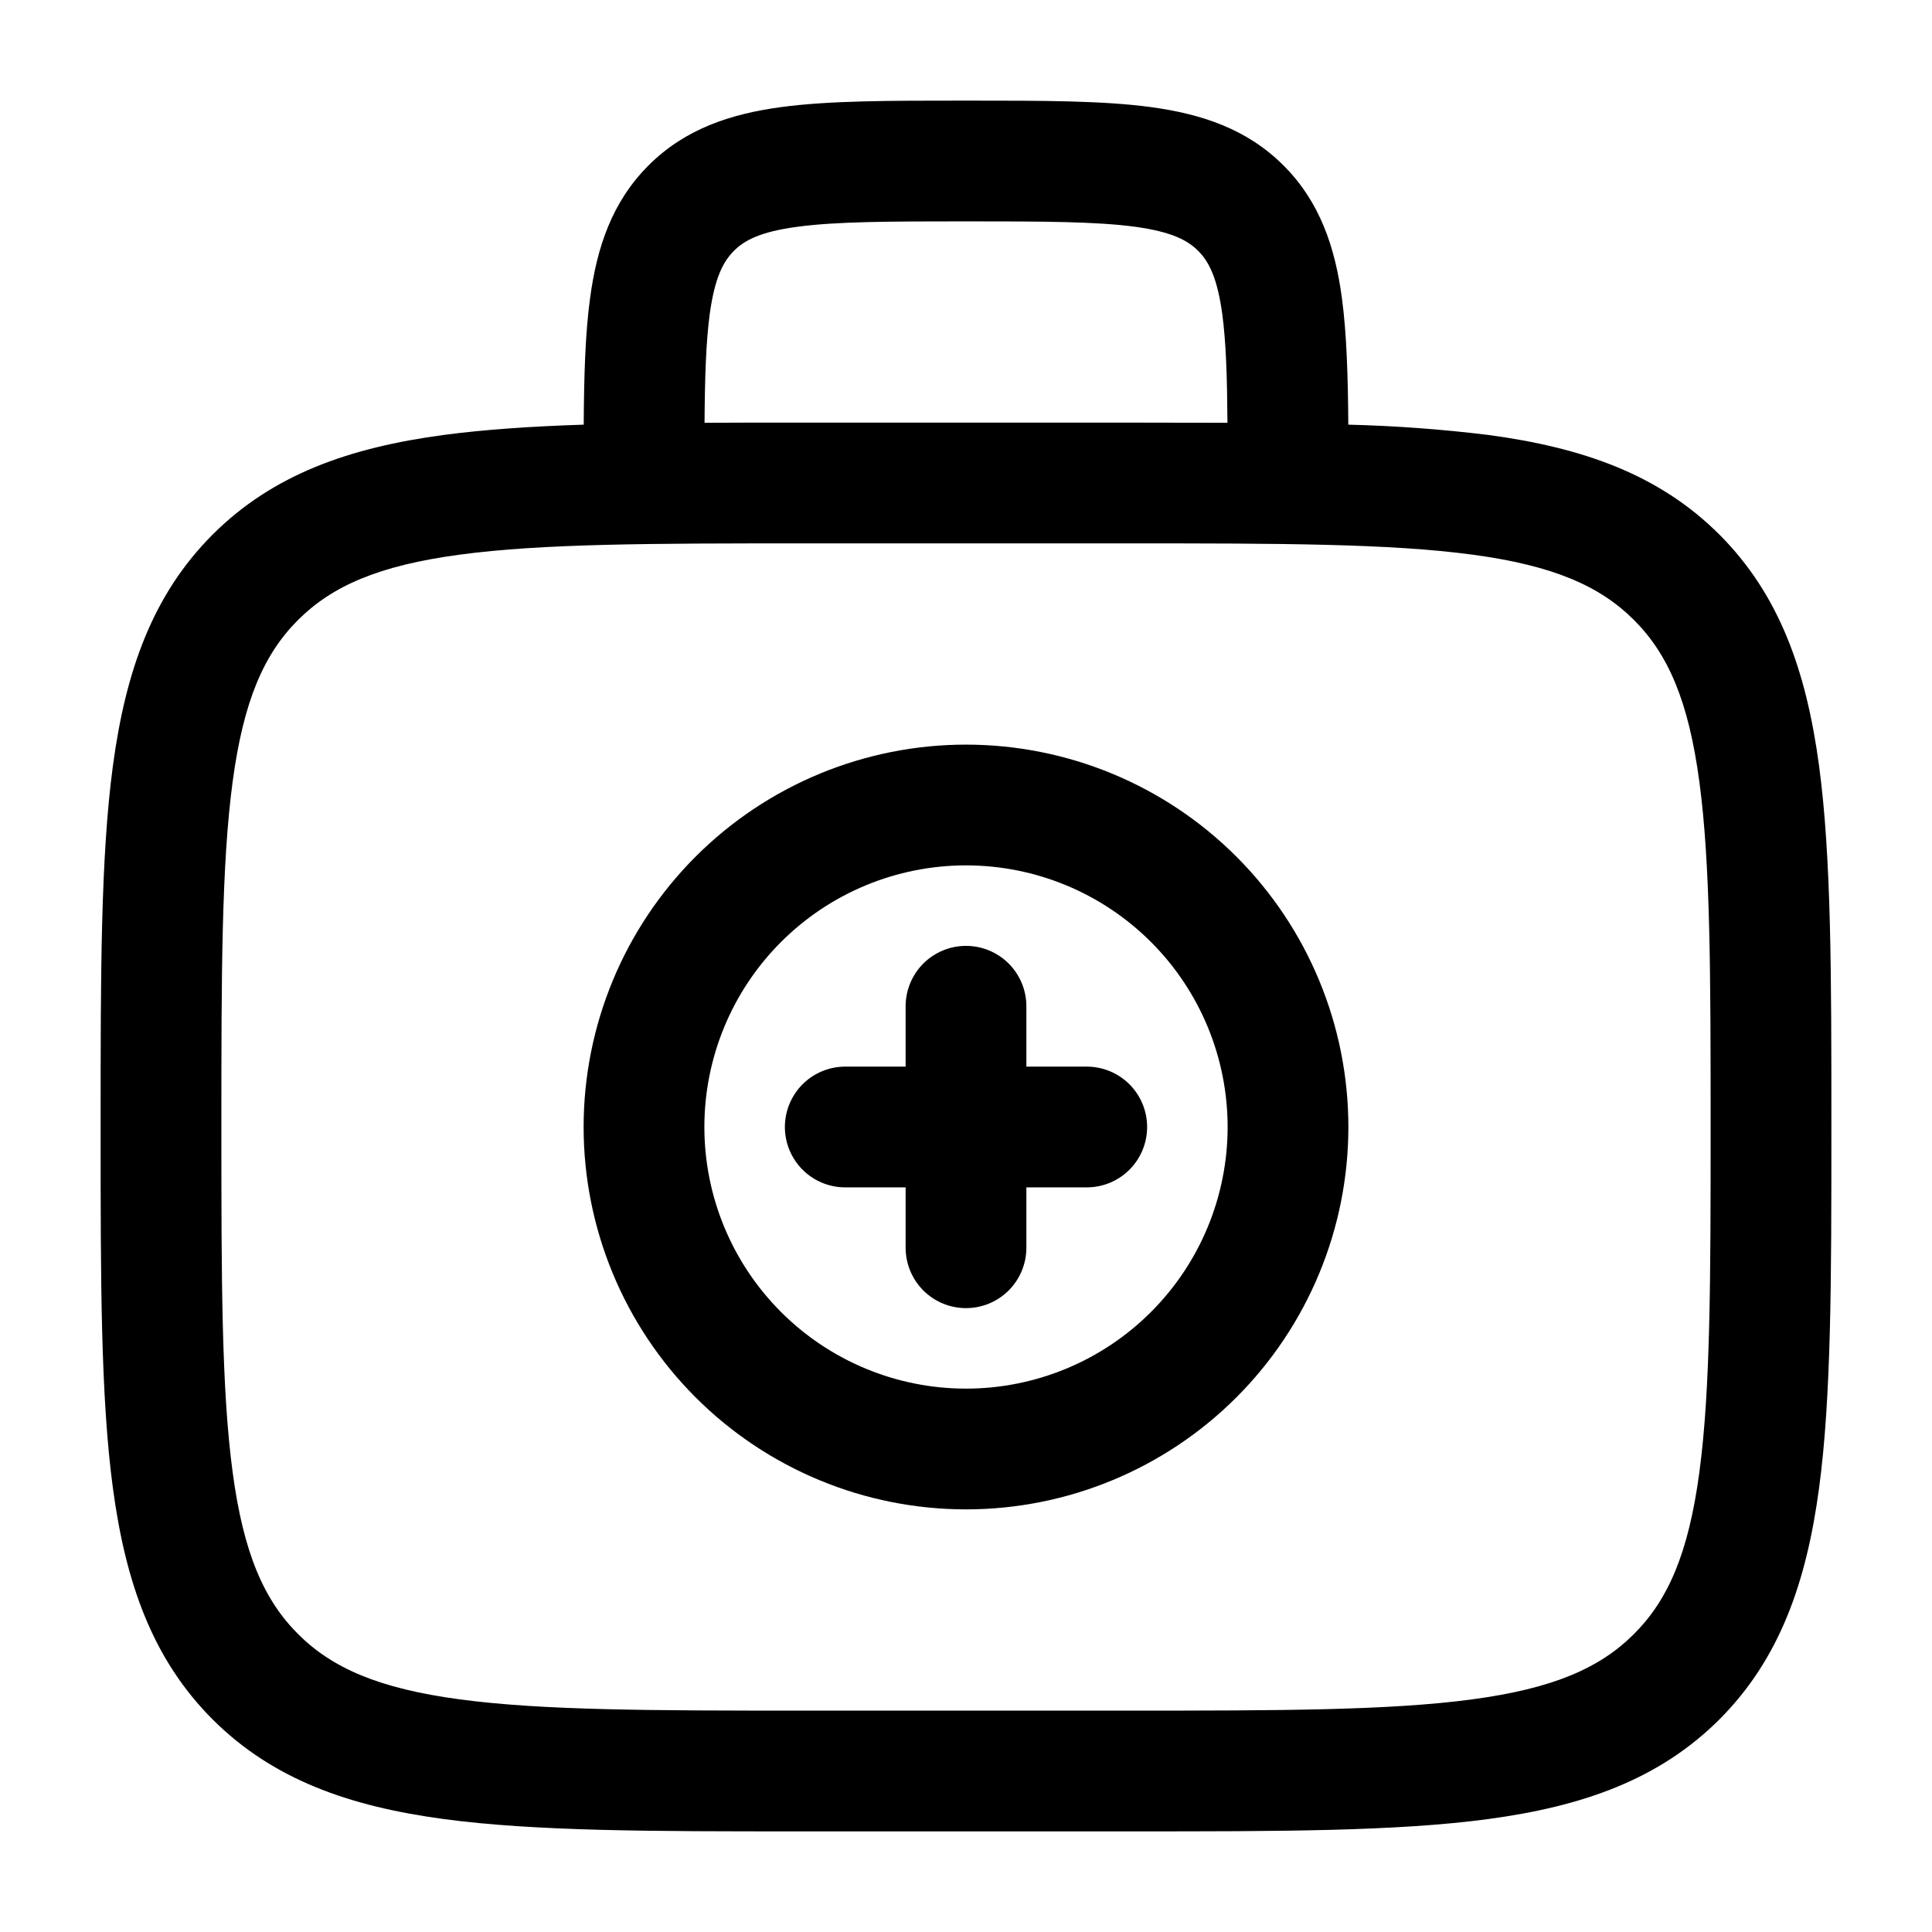
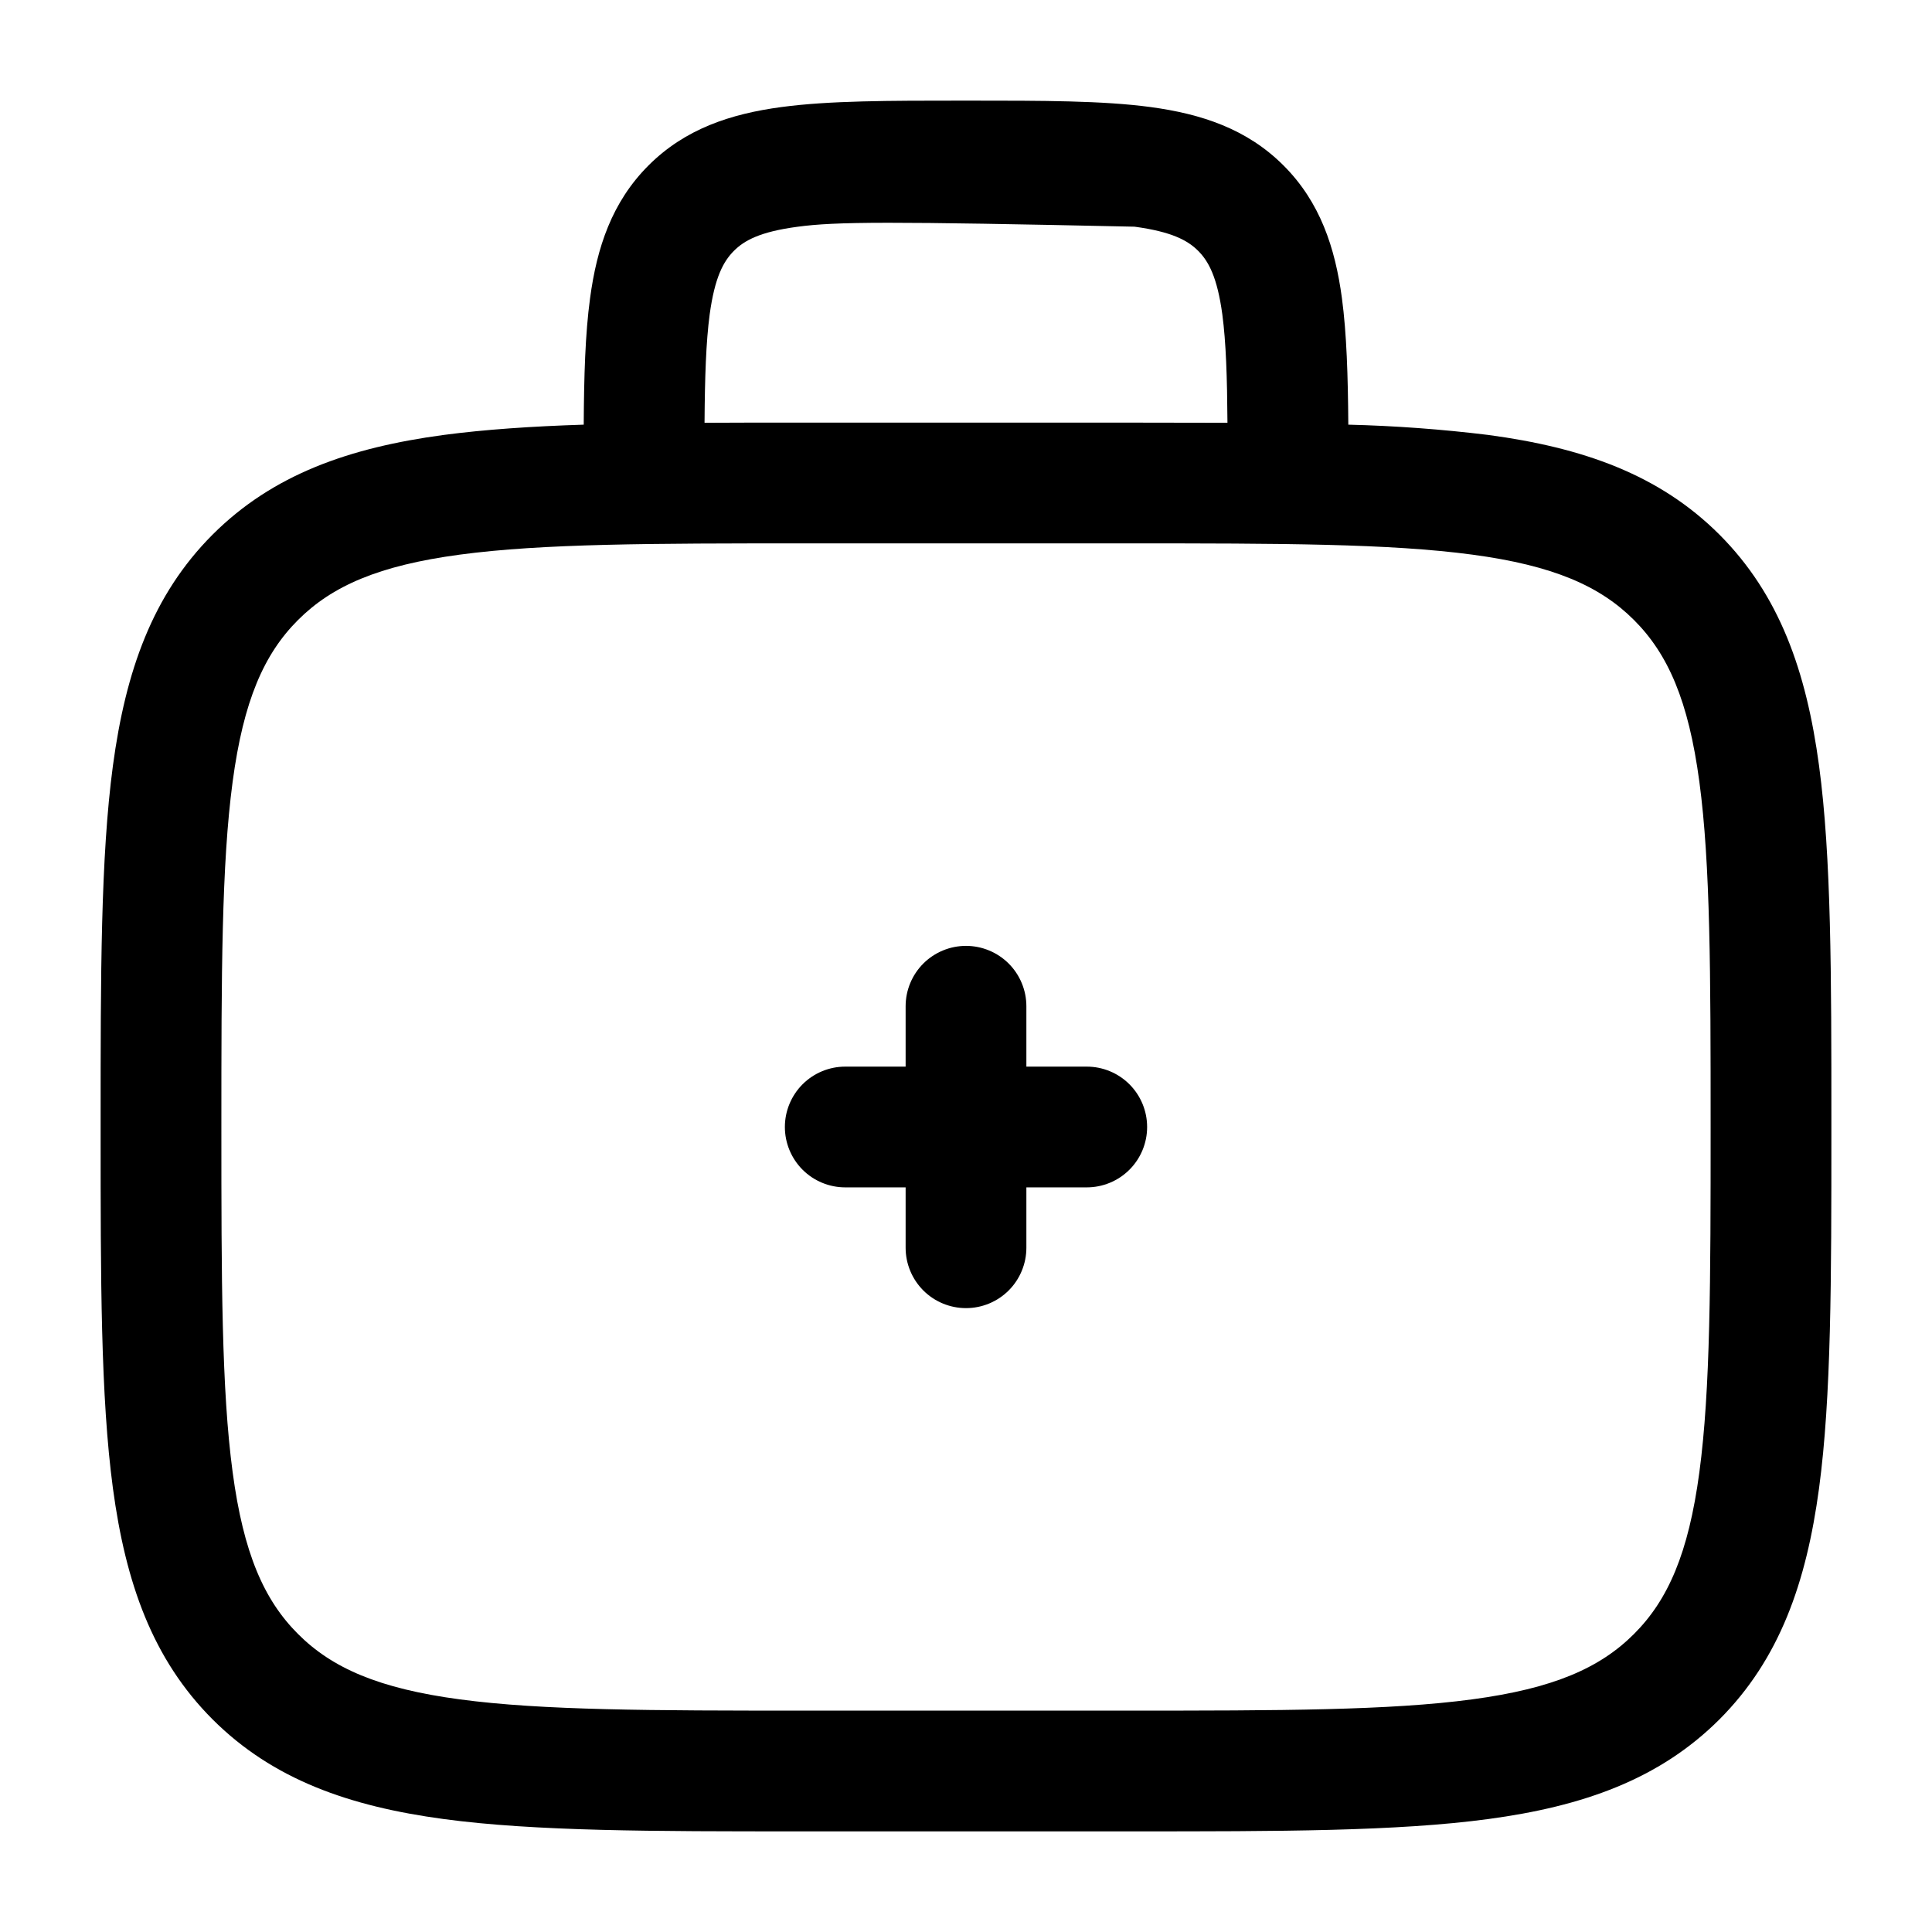
<svg xmlns="http://www.w3.org/2000/svg" width="60" height="60" viewBox="0 0 60 60" fill="none">
  <path d="M30 29.375C30.497 29.375 30.974 29.573 31.326 29.924C31.677 30.276 31.875 30.753 31.875 31.25V33.125H33.75C34.247 33.125 34.724 33.322 35.076 33.674C35.428 34.026 35.625 34.503 35.625 35C35.625 35.497 35.428 35.974 35.076 36.326C34.724 36.678 34.247 36.875 33.75 36.875H31.875V38.75C31.875 39.247 31.677 39.724 31.326 40.076C30.974 40.428 30.497 40.625 30 40.625C29.503 40.625 29.026 40.428 28.674 40.076C28.323 39.724 28.125 39.247 28.125 38.75V36.875H26.25C25.753 36.875 25.276 36.678 24.924 36.326C24.573 35.974 24.375 35.497 24.375 35C24.375 34.503 24.573 34.026 24.924 33.674C25.276 33.322 25.753 33.125 26.25 33.125H28.125V31.25C28.125 30.753 28.323 30.276 28.674 29.924C29.026 29.573 29.503 29.375 30 29.375Z" fill="black" />
-   <path fill-rule="evenodd" clip-rule="evenodd" d="M30 23.125C26.851 23.125 23.83 24.376 21.603 26.603C19.376 28.83 18.125 31.851 18.125 35C18.125 38.149 19.376 41.17 21.603 43.397C23.83 45.624 26.851 46.875 30 46.875C33.149 46.875 36.17 45.624 38.397 43.397C40.624 41.17 41.875 38.149 41.875 35C41.875 31.851 40.624 28.83 38.397 26.603C36.17 24.376 33.149 23.125 30 23.125ZM21.875 35C21.875 32.845 22.731 30.779 24.255 29.255C25.779 27.731 27.845 26.875 30 26.875C32.155 26.875 34.221 27.731 35.745 29.255C37.269 30.779 38.125 32.845 38.125 35C38.125 37.155 37.269 39.221 35.745 40.745C34.221 42.269 32.155 43.125 30 43.125C27.845 43.125 25.779 42.269 24.255 40.745C22.731 39.221 21.875 37.155 21.875 35Z" fill="black" />
-   <path fill-rule="evenodd" clip-rule="evenodd" d="M29.87 3.125C27.622 3.125 25.75 3.125 24.265 3.325C22.695 3.535 21.277 4 20.14 5.138C19 6.277 18.535 7.695 18.325 9.262C18.175 10.363 18.137 11.672 18.128 13.188C16.508 13.24 15.062 13.338 13.777 13.508C10.848 13.902 8.475 14.732 6.603 16.602C4.732 18.475 3.902 20.848 3.507 23.777C3.125 26.628 3.125 30.265 3.125 34.86V35.14C3.125 39.735 3.125 43.375 3.507 46.222C3.902 49.153 4.732 51.525 6.603 53.398C8.475 55.267 10.848 56.097 13.777 56.492C16.628 56.875 20.265 56.875 24.86 56.875H35.14C39.735 56.875 43.375 56.875 46.222 56.492C49.153 56.097 51.525 55.267 53.398 53.398C55.267 51.525 56.097 49.153 56.492 46.222C56.875 43.373 56.875 39.735 56.875 35.14V34.86C56.875 30.265 56.875 26.625 56.492 23.777C56.097 20.848 55.267 18.475 53.398 16.602C51.525 14.732 49.153 13.902 46.222 13.508C44.779 13.331 43.327 13.224 41.873 13.188C41.862 11.672 41.822 10.363 41.675 9.262C41.465 7.695 41 6.277 39.86 5.138C38.72 3.998 37.305 3.538 35.735 3.325C34.25 3.125 32.375 3.125 30.13 3.125H29.87ZM38.12 13.13C38.11 11.705 38.075 10.63 37.96 9.762C37.803 8.61 37.535 8.115 37.21 7.79C36.885 7.465 36.39 7.197 35.235 7.04C34.03 6.88 32.41 6.875 30 6.875C27.59 6.875 25.97 6.88 24.762 7.043C23.61 7.197 23.115 7.465 22.79 7.793C22.465 8.12 22.198 8.61 22.04 9.762C21.925 10.627 21.89 11.703 21.88 13.13C22.825 13.125 23.818 13.123 24.86 13.125H35.14C36.182 13.125 37.175 13.127 38.12 13.13ZM9.255 19.255C10.312 18.198 11.762 17.562 14.277 17.225C16.848 16.88 20.233 16.875 25 16.875H35C39.767 16.875 43.155 16.88 45.725 17.225C48.237 17.562 49.688 18.198 50.745 19.255C51.803 20.312 52.438 21.762 52.775 24.277C53.12 26.845 53.125 30.233 53.125 35C53.125 39.767 53.12 43.155 52.775 45.725C52.438 48.237 51.803 49.688 50.745 50.745C49.688 51.803 48.237 52.438 45.722 52.775C43.155 53.12 39.767 53.125 35 53.125H25C20.233 53.125 16.848 53.12 14.275 52.775C11.762 52.438 10.312 51.803 9.255 50.745C8.197 49.688 7.562 48.237 7.225 45.722C6.88 43.155 6.875 39.767 6.875 35C6.875 30.233 6.88 26.848 7.225 24.275C7.562 21.762 8.197 20.312 9.255 19.255Z" fill="black" />
+   <path fill-rule="evenodd" clip-rule="evenodd" d="M29.87 3.125C27.622 3.125 25.75 3.125 24.265 3.325C22.695 3.535 21.277 4 20.14 5.138C19 6.277 18.535 7.695 18.325 9.262C18.175 10.363 18.137 11.672 18.128 13.188C16.508 13.24 15.062 13.338 13.777 13.508C10.848 13.902 8.475 14.732 6.603 16.602C4.732 18.475 3.902 20.848 3.507 23.777C3.125 26.628 3.125 30.265 3.125 34.86V35.14C3.125 39.735 3.125 43.375 3.507 46.222C3.902 49.153 4.732 51.525 6.603 53.398C8.475 55.267 10.848 56.097 13.777 56.492C16.628 56.875 20.265 56.875 24.86 56.875H35.14C39.735 56.875 43.375 56.875 46.222 56.492C49.153 56.097 51.525 55.267 53.398 53.398C55.267 51.525 56.097 49.153 56.492 46.222C56.875 43.373 56.875 39.735 56.875 35.14V34.86C56.875 30.265 56.875 26.625 56.492 23.777C56.097 20.848 55.267 18.475 53.398 16.602C51.525 14.732 49.153 13.902 46.222 13.508C44.779 13.331 43.327 13.224 41.873 13.188C41.862 11.672 41.822 10.363 41.675 9.262C41.465 7.695 41 6.277 39.86 5.138C38.72 3.998 37.305 3.538 35.735 3.325C34.25 3.125 32.375 3.125 30.13 3.125H29.87ZM38.12 13.13C38.11 11.705 38.075 10.63 37.96 9.762C37.803 8.61 37.535 8.115 37.21 7.79C36.885 7.465 36.39 7.197 35.235 7.04C27.59 6.875 25.97 6.88 24.762 7.043C23.61 7.197 23.115 7.465 22.79 7.793C22.465 8.12 22.198 8.61 22.04 9.762C21.925 10.627 21.89 11.703 21.88 13.13C22.825 13.125 23.818 13.123 24.86 13.125H35.14C36.182 13.125 37.175 13.127 38.12 13.13ZM9.255 19.255C10.312 18.198 11.762 17.562 14.277 17.225C16.848 16.88 20.233 16.875 25 16.875H35C39.767 16.875 43.155 16.88 45.725 17.225C48.237 17.562 49.688 18.198 50.745 19.255C51.803 20.312 52.438 21.762 52.775 24.277C53.12 26.845 53.125 30.233 53.125 35C53.125 39.767 53.12 43.155 52.775 45.725C52.438 48.237 51.803 49.688 50.745 50.745C49.688 51.803 48.237 52.438 45.722 52.775C43.155 53.12 39.767 53.125 35 53.125H25C20.233 53.125 16.848 53.12 14.275 52.775C11.762 52.438 10.312 51.803 9.255 50.745C8.197 49.688 7.562 48.237 7.225 45.722C6.88 43.155 6.875 39.767 6.875 35C6.875 30.233 6.88 26.848 7.225 24.275C7.562 21.762 8.197 20.312 9.255 19.255Z" fill="black" />
</svg>